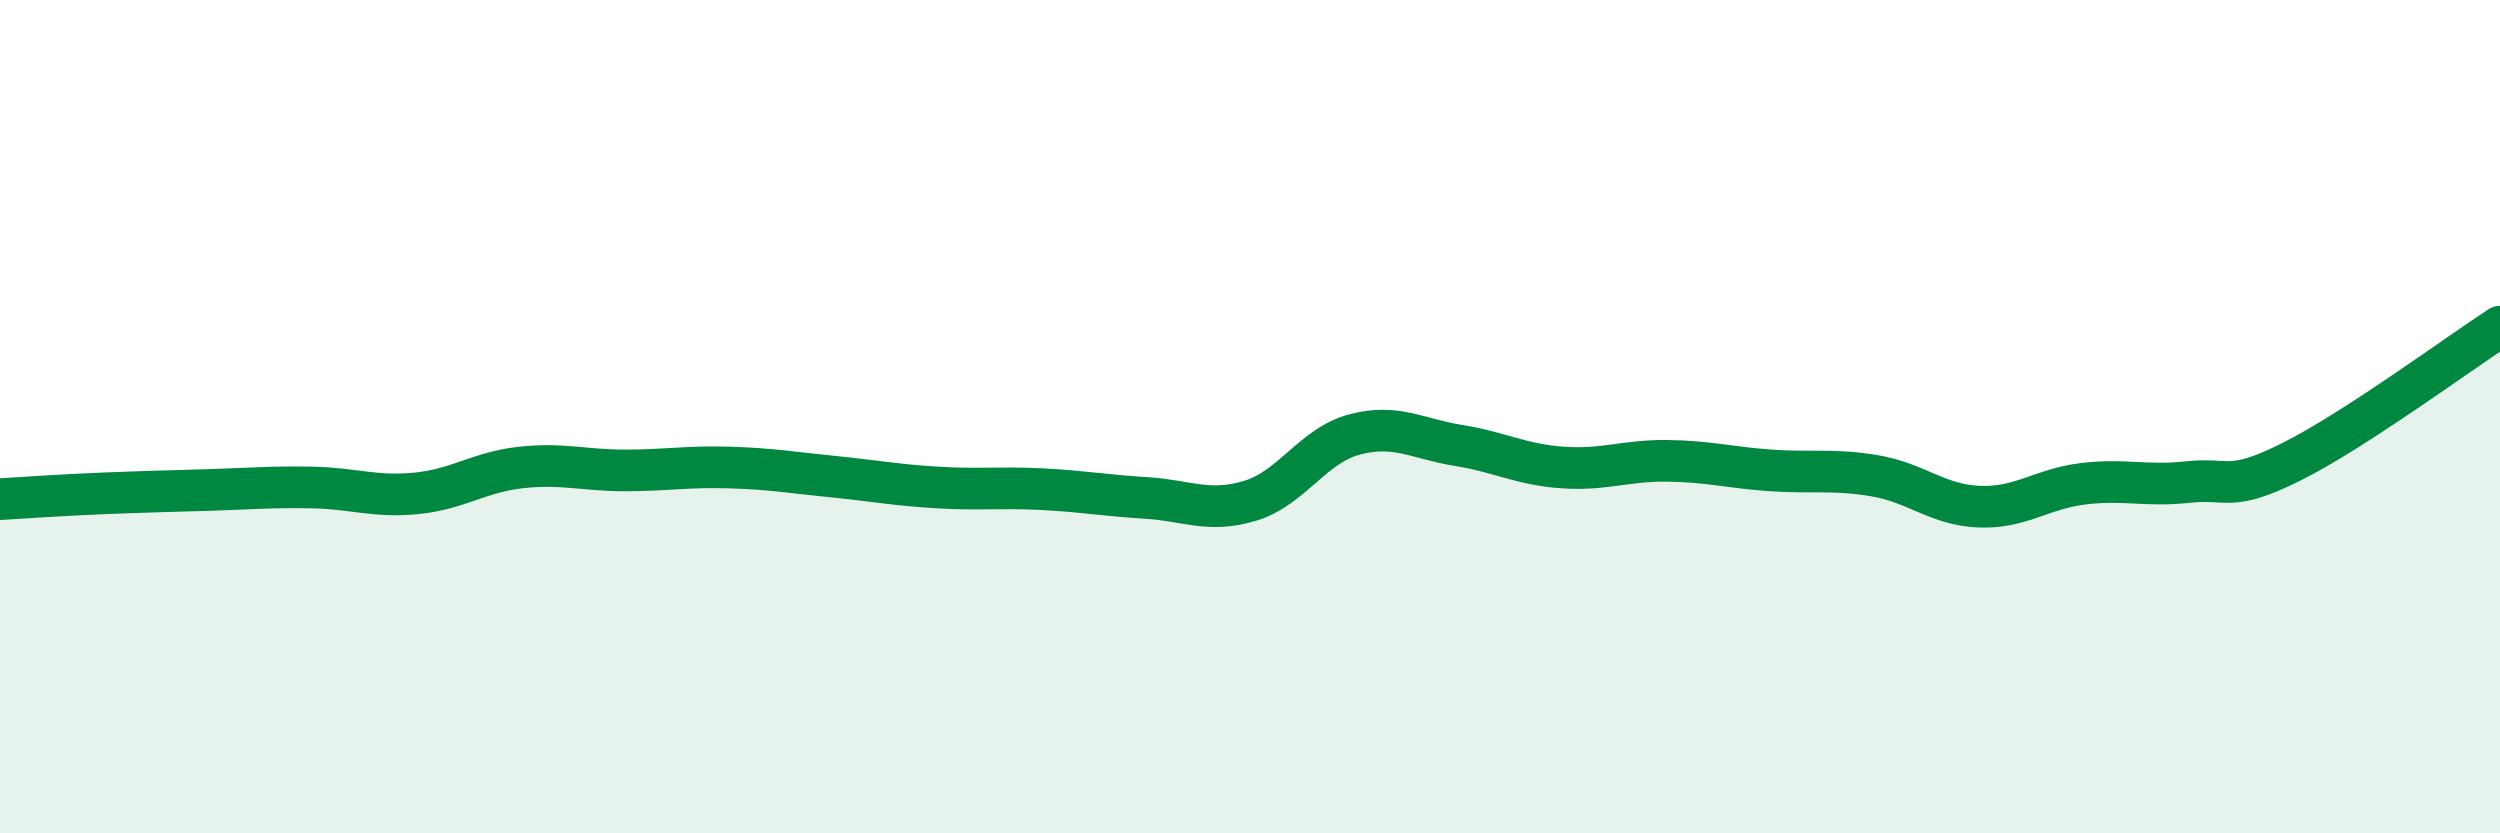
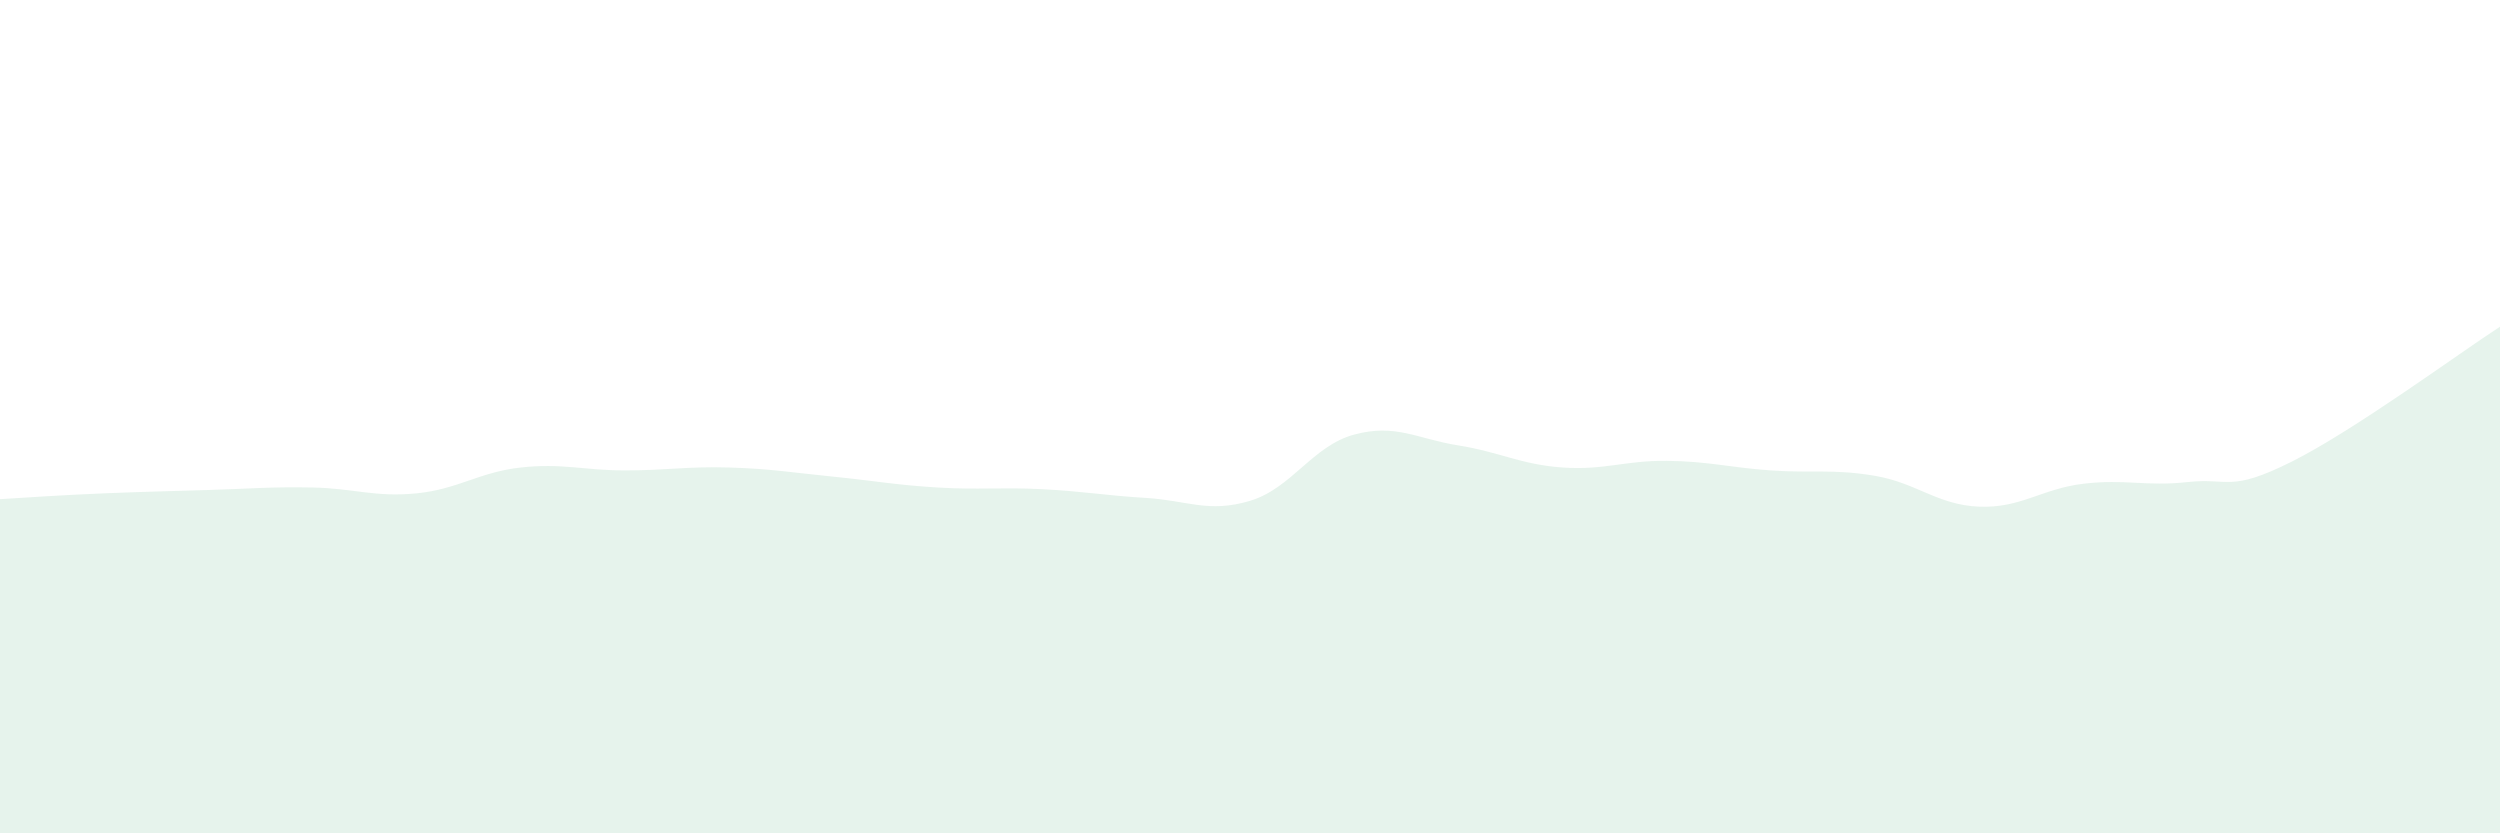
<svg xmlns="http://www.w3.org/2000/svg" width="60" height="20" viewBox="0 0 60 20">
  <path d="M 0,11.98 C 0.5,11.95 1.5,11.88 2.5,11.84 C 3.5,11.8 4,11.79 5,11.76 C 6,11.73 6.5,11.68 7.5,11.7 C 8.5,11.72 9,11.94 10,11.84 C 11,11.74 11.5,11.33 12.5,11.22 C 13.5,11.11 14,11.29 15,11.29 C 16,11.29 16.5,11.19 17.5,11.22 C 18.5,11.25 19,11.34 20,11.44 C 21,11.54 21.5,11.64 22.5,11.7 C 23.5,11.76 24,11.69 25,11.74 C 26,11.79 26.5,11.89 27.5,11.95 C 28.5,12.01 29,12.32 30,12.02 C 31,11.72 31.5,10.7 32.5,10.43 C 33.5,10.16 34,10.53 35,10.69 C 36,10.85 36.5,11.15 37.5,11.22 C 38.5,11.29 39,11.05 40,11.06 C 41,11.07 41.5,11.22 42.5,11.29 C 43.5,11.36 44,11.25 45,11.42 C 46,11.59 46.5,12.12 47.5,12.16 C 48.5,12.2 49,11.73 50,11.61 C 51,11.49 51.5,11.68 52.5,11.57 C 53.5,11.46 53.5,11.83 55,11.08 C 56.5,10.33 59,8.49 60,7.84L60 20L0 20Z" fill="#008740" opacity="0.1" stroke-linecap="round" stroke-linejoin="round" />
-   <path d="M 0,11.98 C 0.5,11.95 1.5,11.88 2.5,11.84 C 3.5,11.8 4,11.79 5,11.76 C 6,11.73 6.5,11.68 7.5,11.7 C 8.5,11.72 9,11.94 10,11.84 C 11,11.74 11.5,11.33 12.5,11.22 C 13.5,11.11 14,11.29 15,11.29 C 16,11.29 16.5,11.19 17.5,11.22 C 18.5,11.25 19,11.34 20,11.44 C 21,11.54 21.5,11.64 22.5,11.7 C 23.5,11.76 24,11.69 25,11.74 C 26,11.79 26.5,11.89 27.5,11.95 C 28.5,12.01 29,12.32 30,12.02 C 31,11.72 31.5,10.7 32.5,10.43 C 33.5,10.16 34,10.53 35,10.69 C 36,10.85 36.5,11.15 37.5,11.22 C 38.5,11.29 39,11.05 40,11.06 C 41,11.07 41.5,11.22 42.5,11.29 C 43.5,11.36 44,11.25 45,11.42 C 46,11.59 46.5,12.12 47.5,12.16 C 48.5,12.2 49,11.73 50,11.61 C 51,11.49 51.5,11.68 52.5,11.57 C 53.5,11.46 53.5,11.83 55,11.08 C 56.5,10.33 59,8.49 60,7.84" stroke="#008740" stroke-width="1" fill="none" stroke-linecap="round" stroke-linejoin="round" />
</svg>